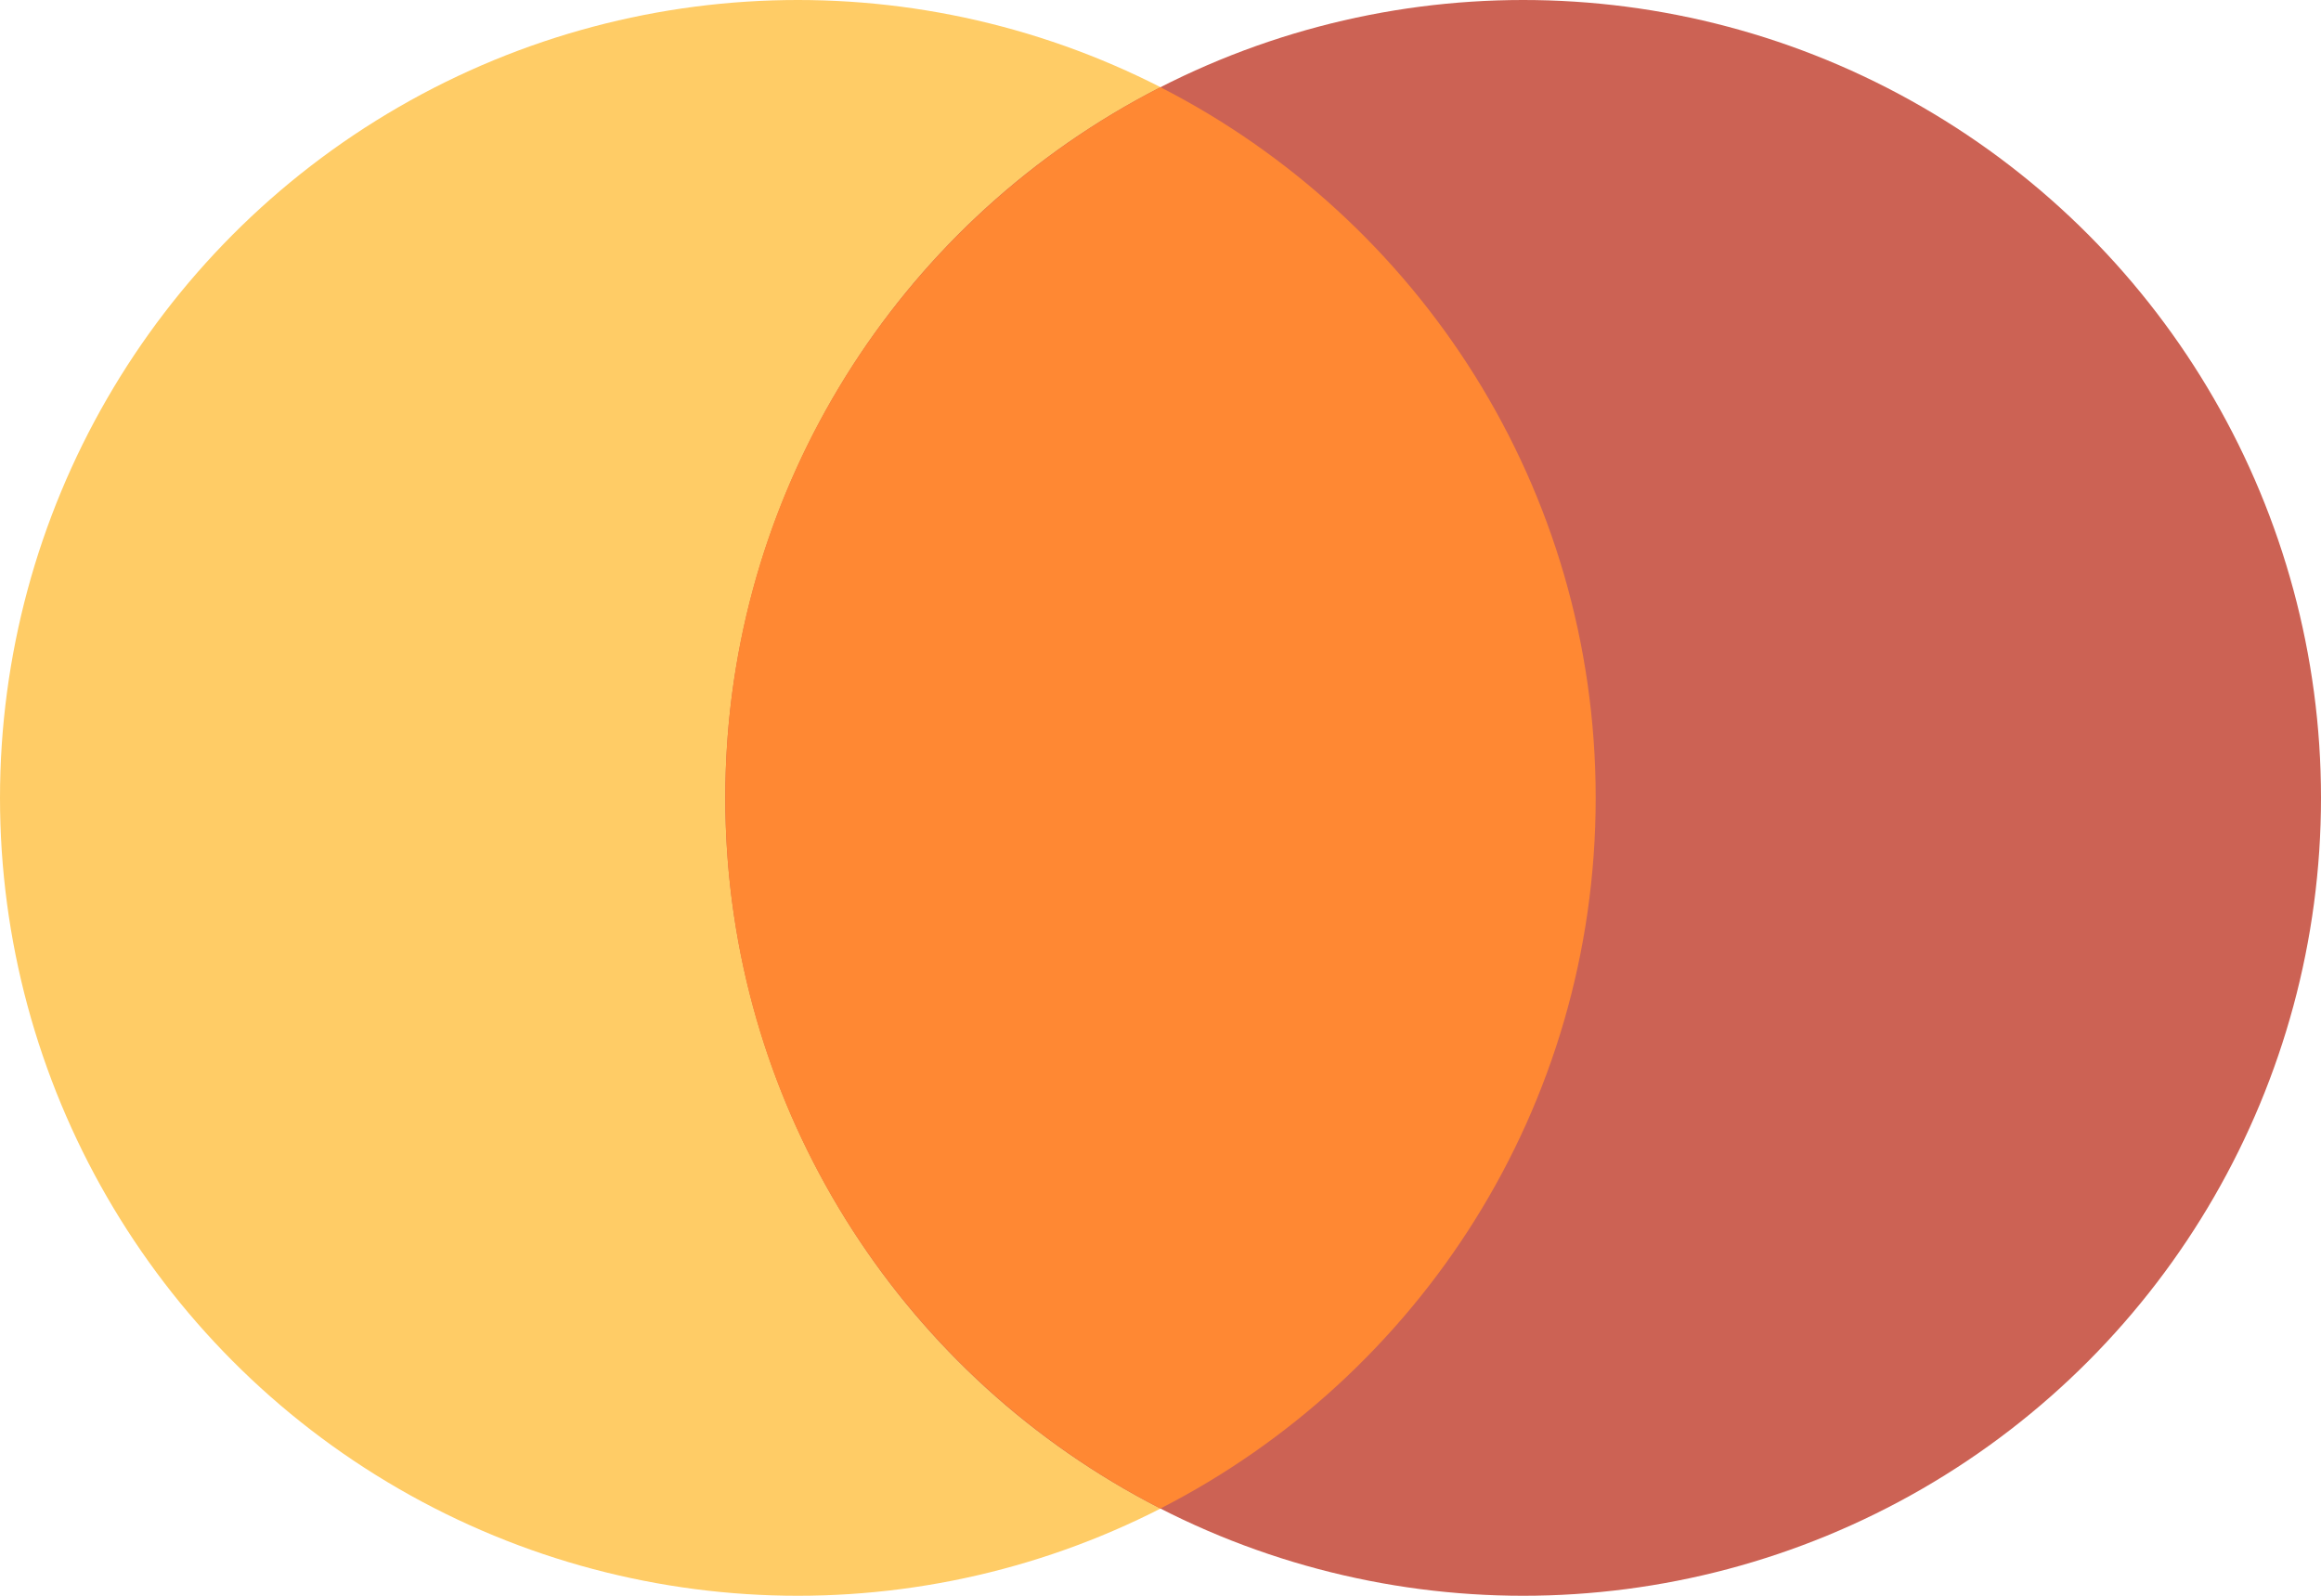
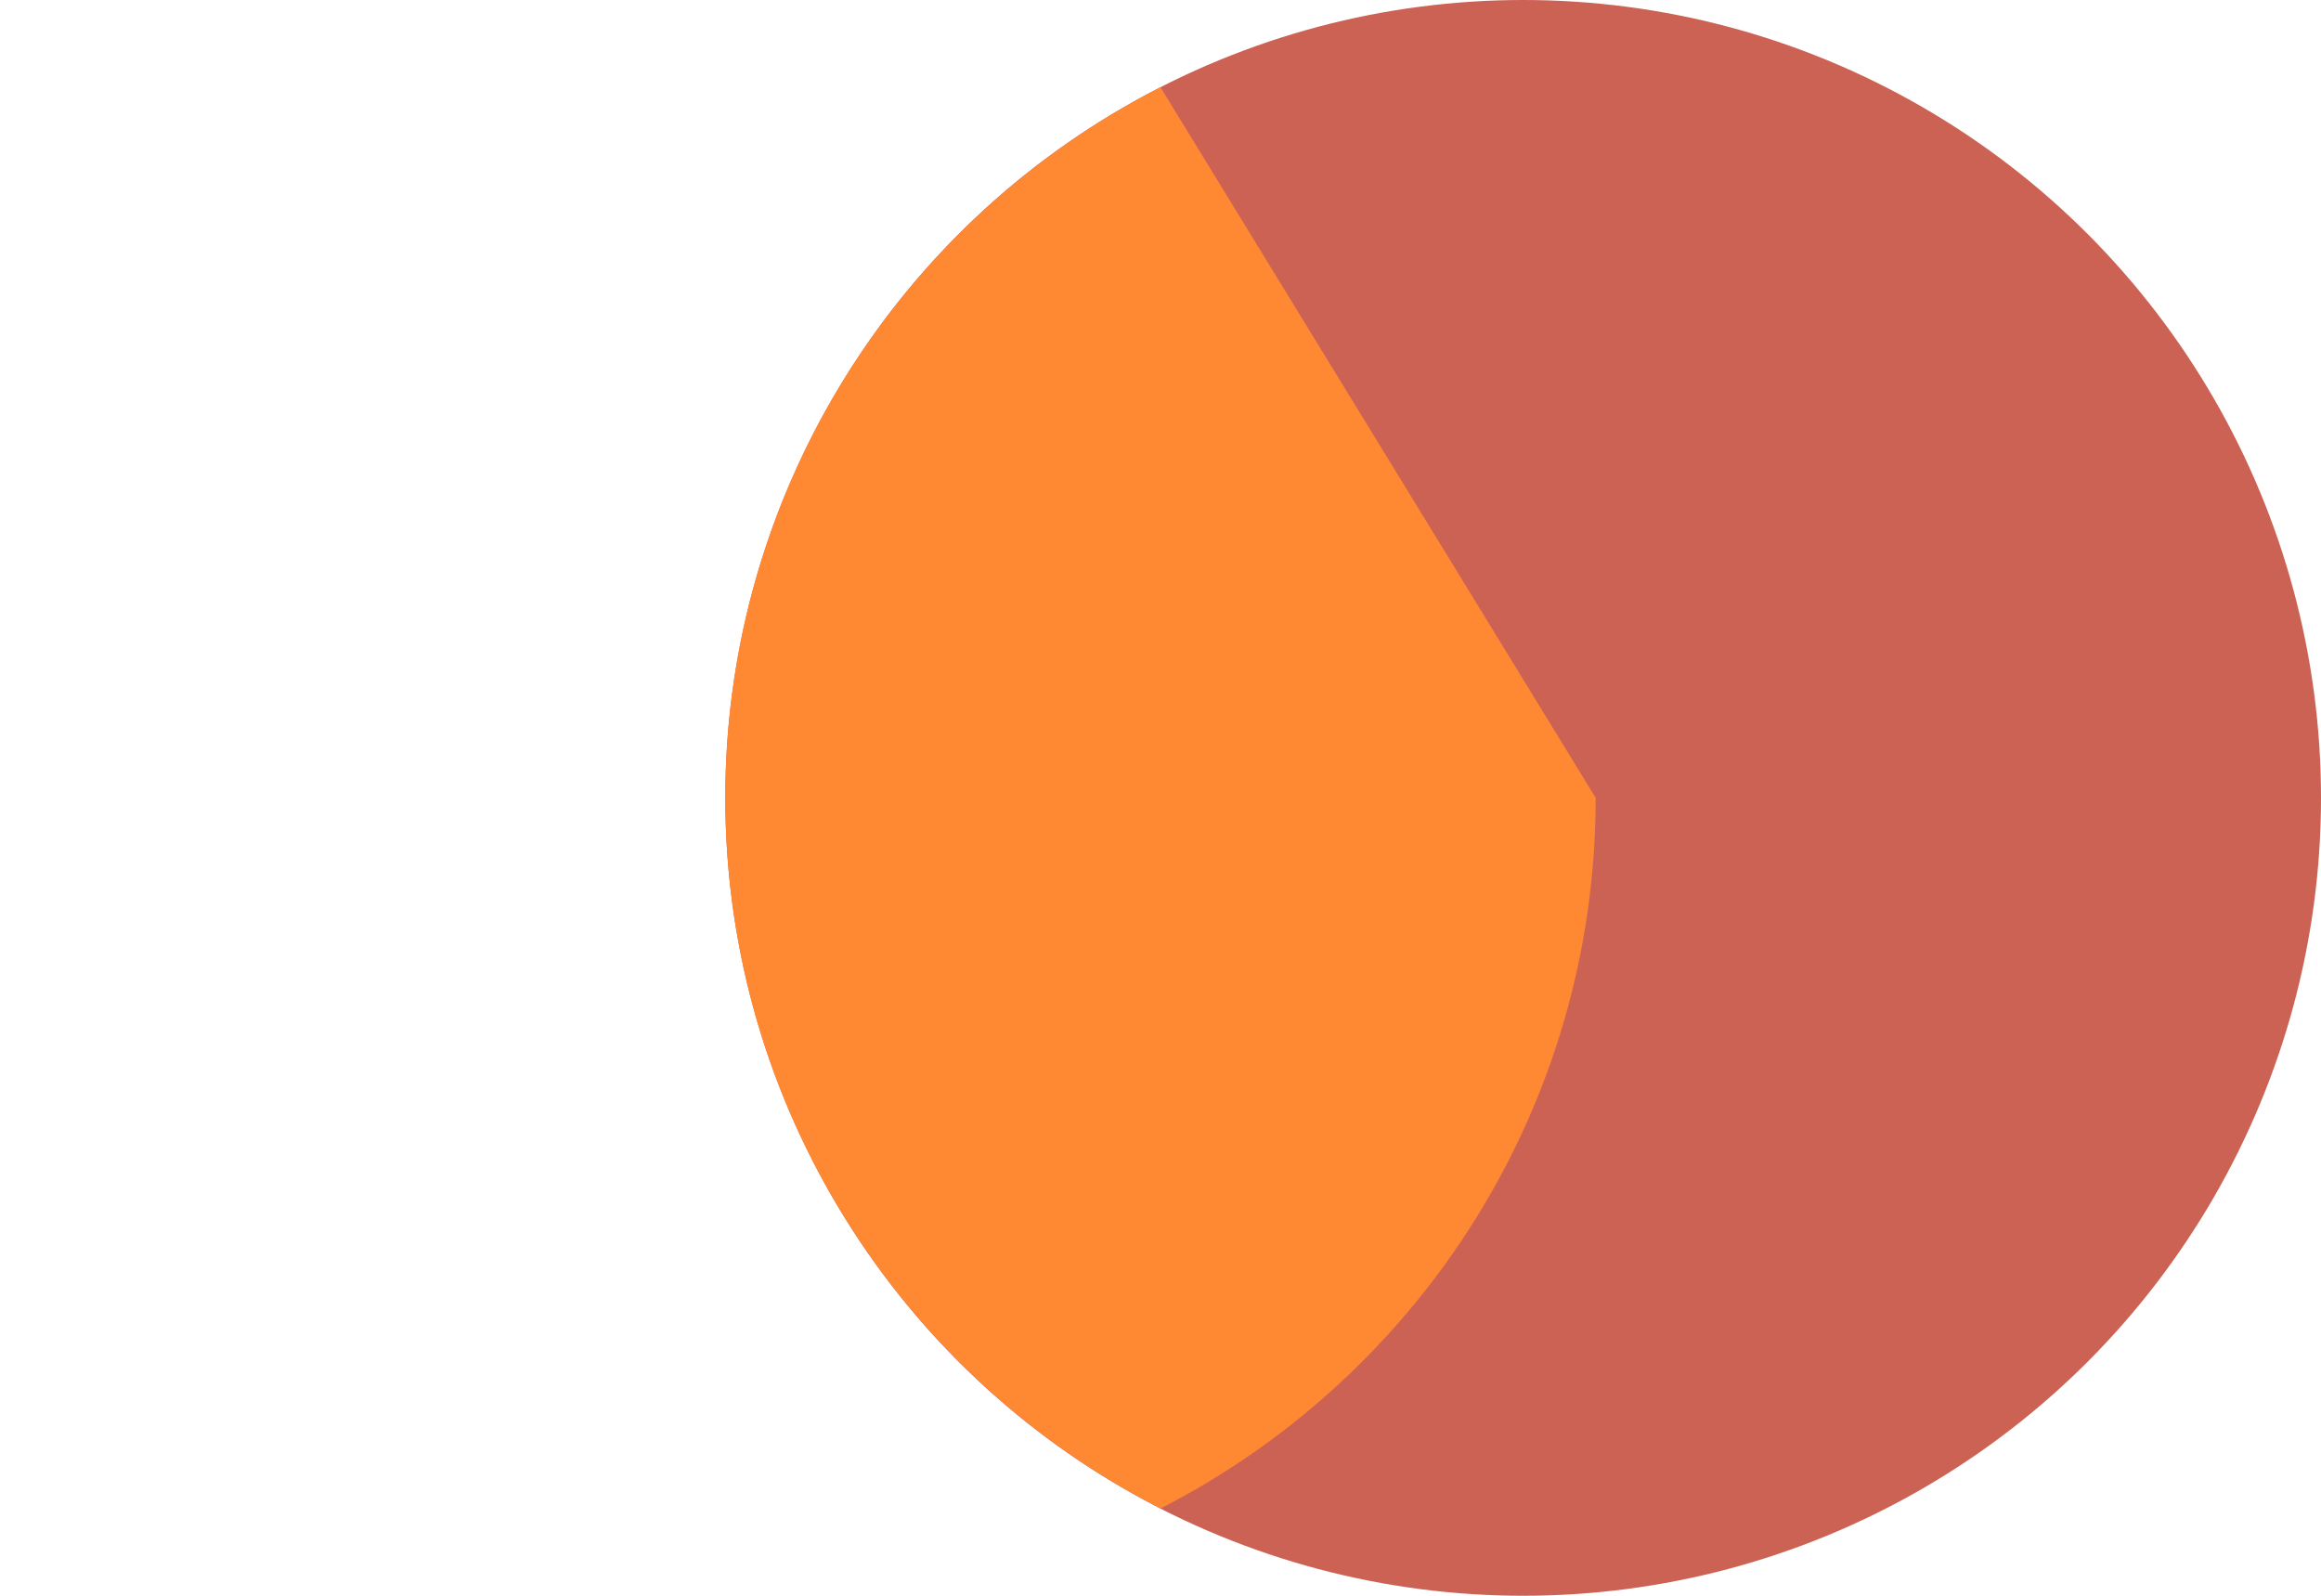
<svg xmlns="http://www.w3.org/2000/svg" version="1.1" id="Layer_1" x="0px" y="0px" width="64px" height="43.999px" viewBox="0 0 64 43.999" style="enable-background:new 0 0 64 43.999;" xml:space="preserve">
  <g id="Color_Overlay">
    <g>
-       <circle style="fill:#FFCC66;" cx="22" cy="22" r="22" />
-     </g>
+       </g>
  </g>
  <g id="Color_Overlay_3_">
    <g>
      <circle style="fill:#CC6254;" cx="42" cy="22" r="22" />
    </g>
  </g>
  <g id="Color_Overlay_2_">
    <g>
-       <path style="fill-rule:evenodd;clip-rule:evenodd;fill:#FF8833;" d="M32,2.406c-7.121,3.642-12,11.045-12,19.593    c0,8.548,4.879,15.952,12,19.594c7.121-3.642,12-11.045,12-19.594C44,13.452,39.121,6.048,32,2.406z" />
+       <path style="fill-rule:evenodd;clip-rule:evenodd;fill:#FF8833;" d="M32,2.406c-7.121,3.642-12,11.045-12,19.593    c0,8.548,4.879,15.952,12,19.594c7.121-3.642,12-11.045,12-19.594z" />
    </g>
  </g>
  <g>
</g>
  <g>
</g>
  <g>
</g>
  <g>
</g>
  <g>
</g>
  <g>
</g>
  <g>
</g>
  <g>
</g>
  <g>
</g>
  <g>
</g>
  <g>
</g>
  <g>
</g>
  <g>
</g>
  <g>
</g>
  <g>
</g>
</svg>